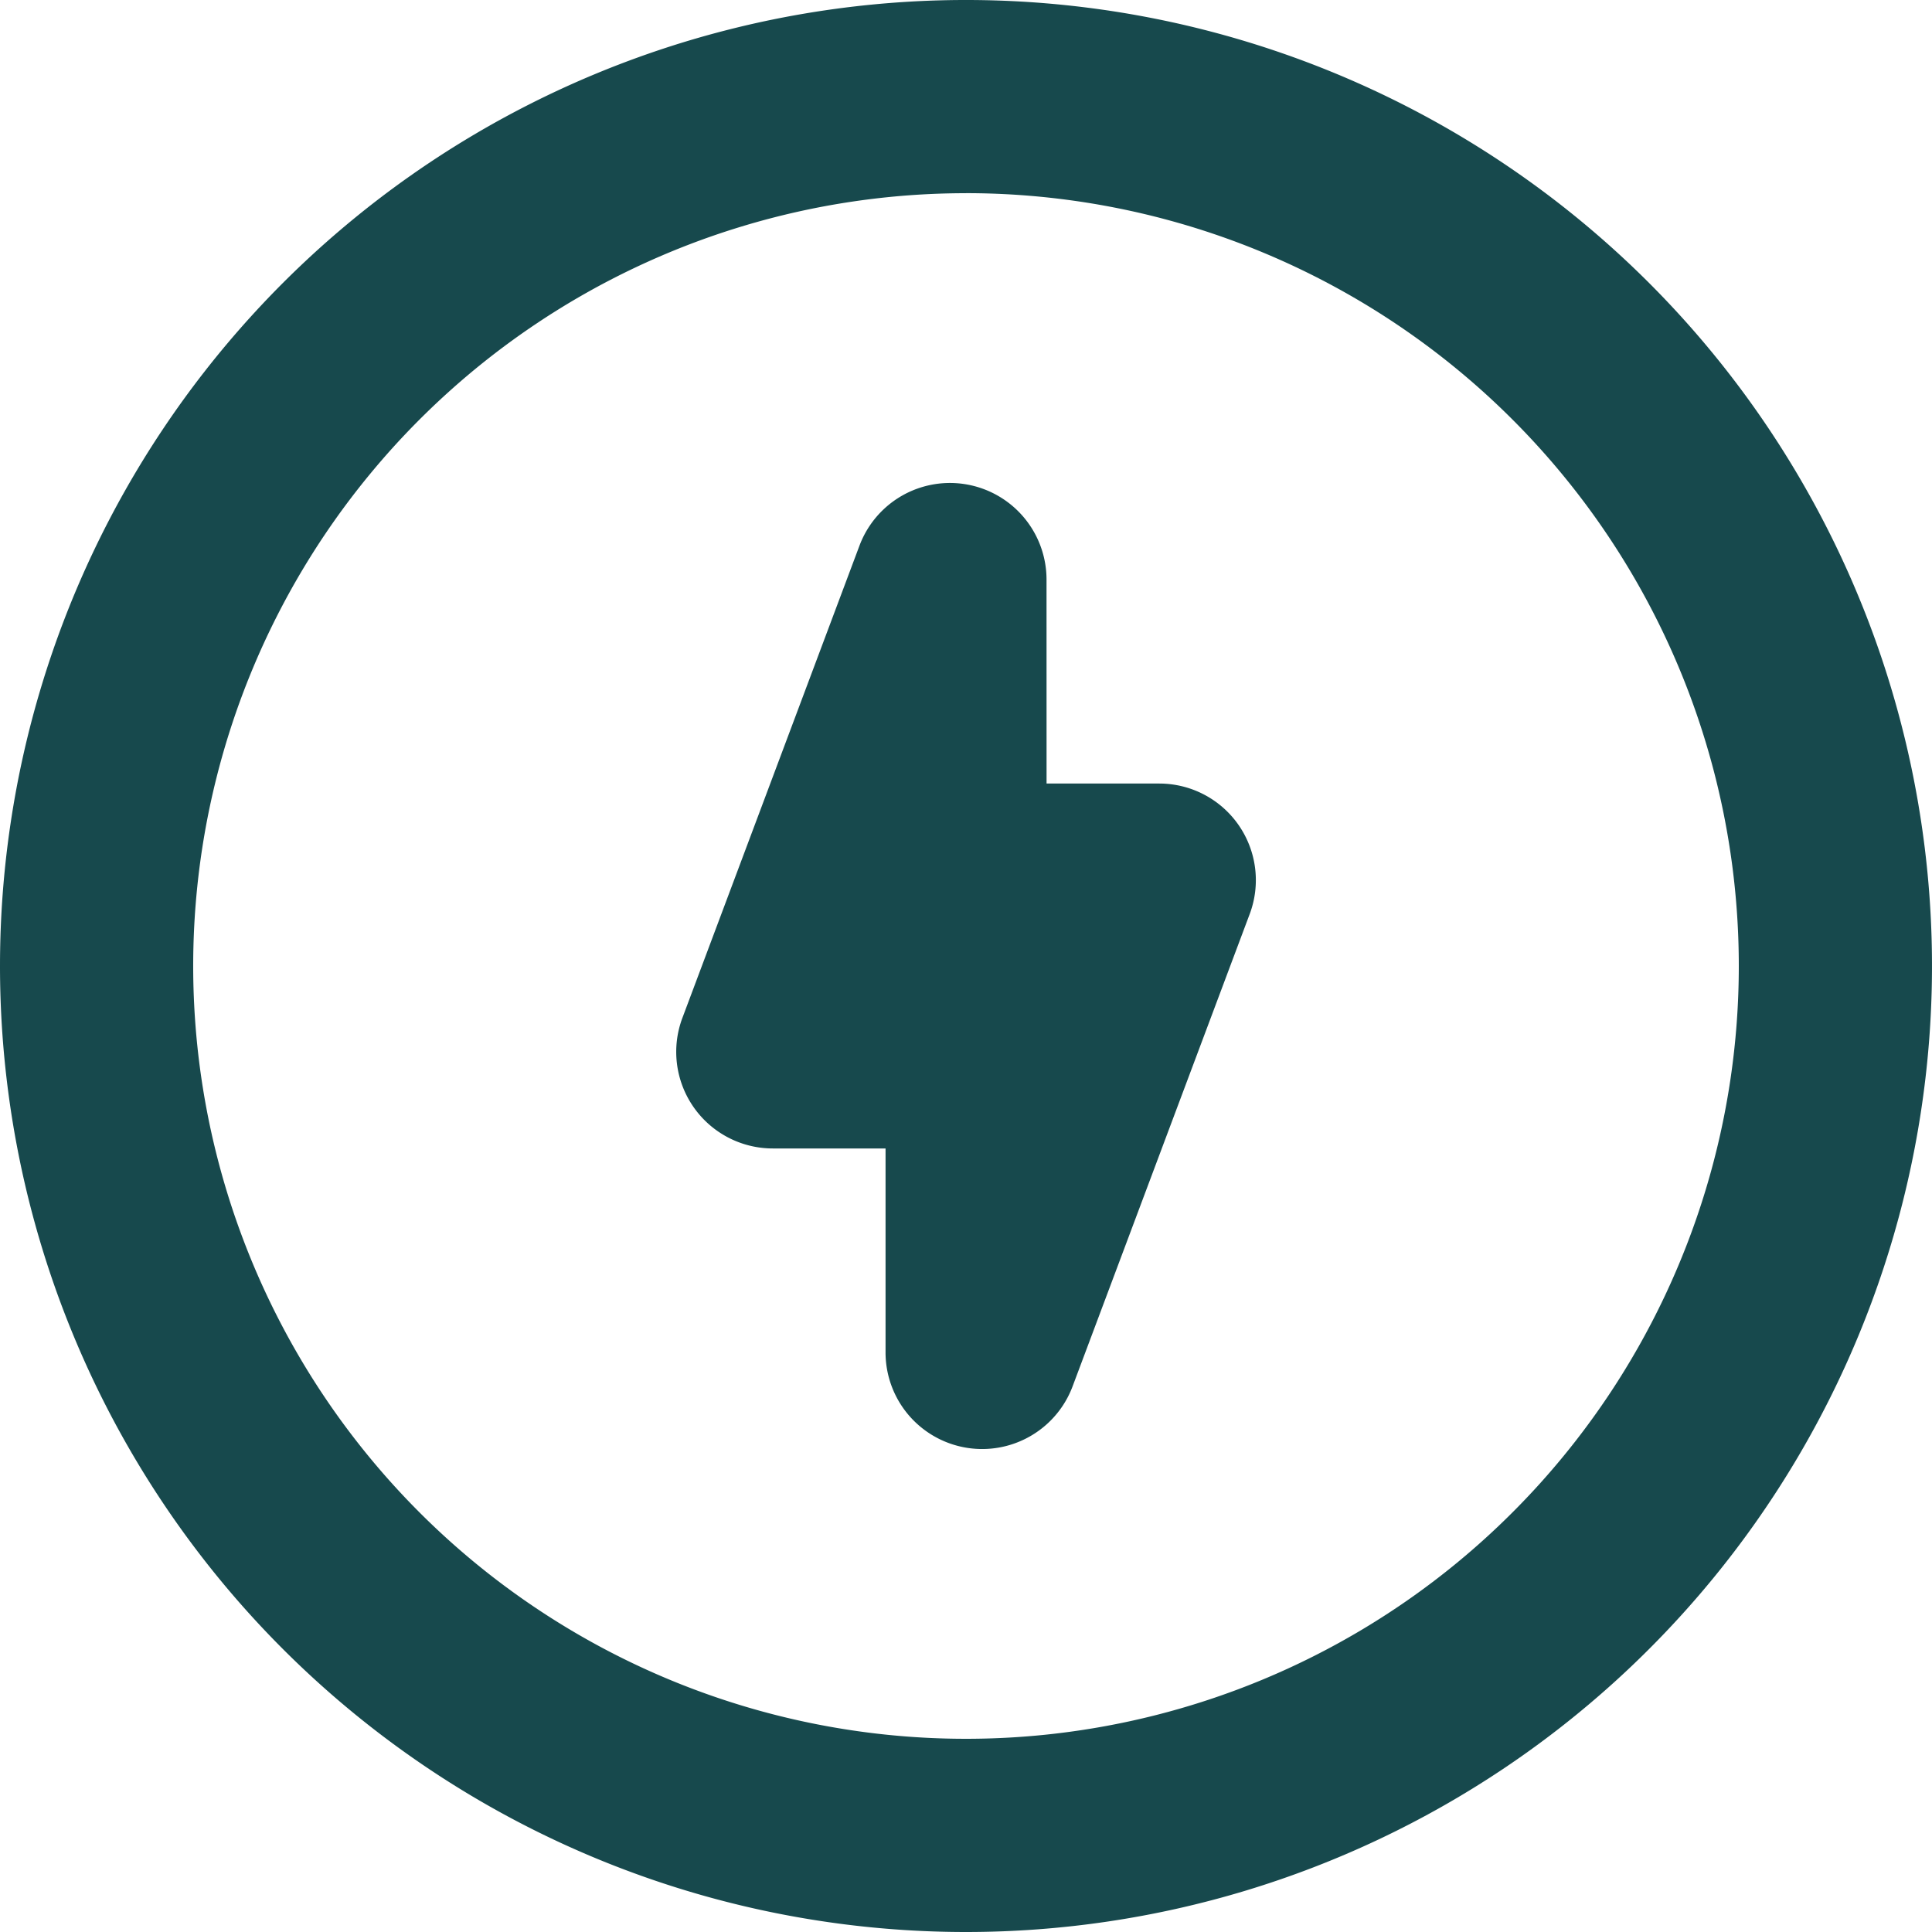
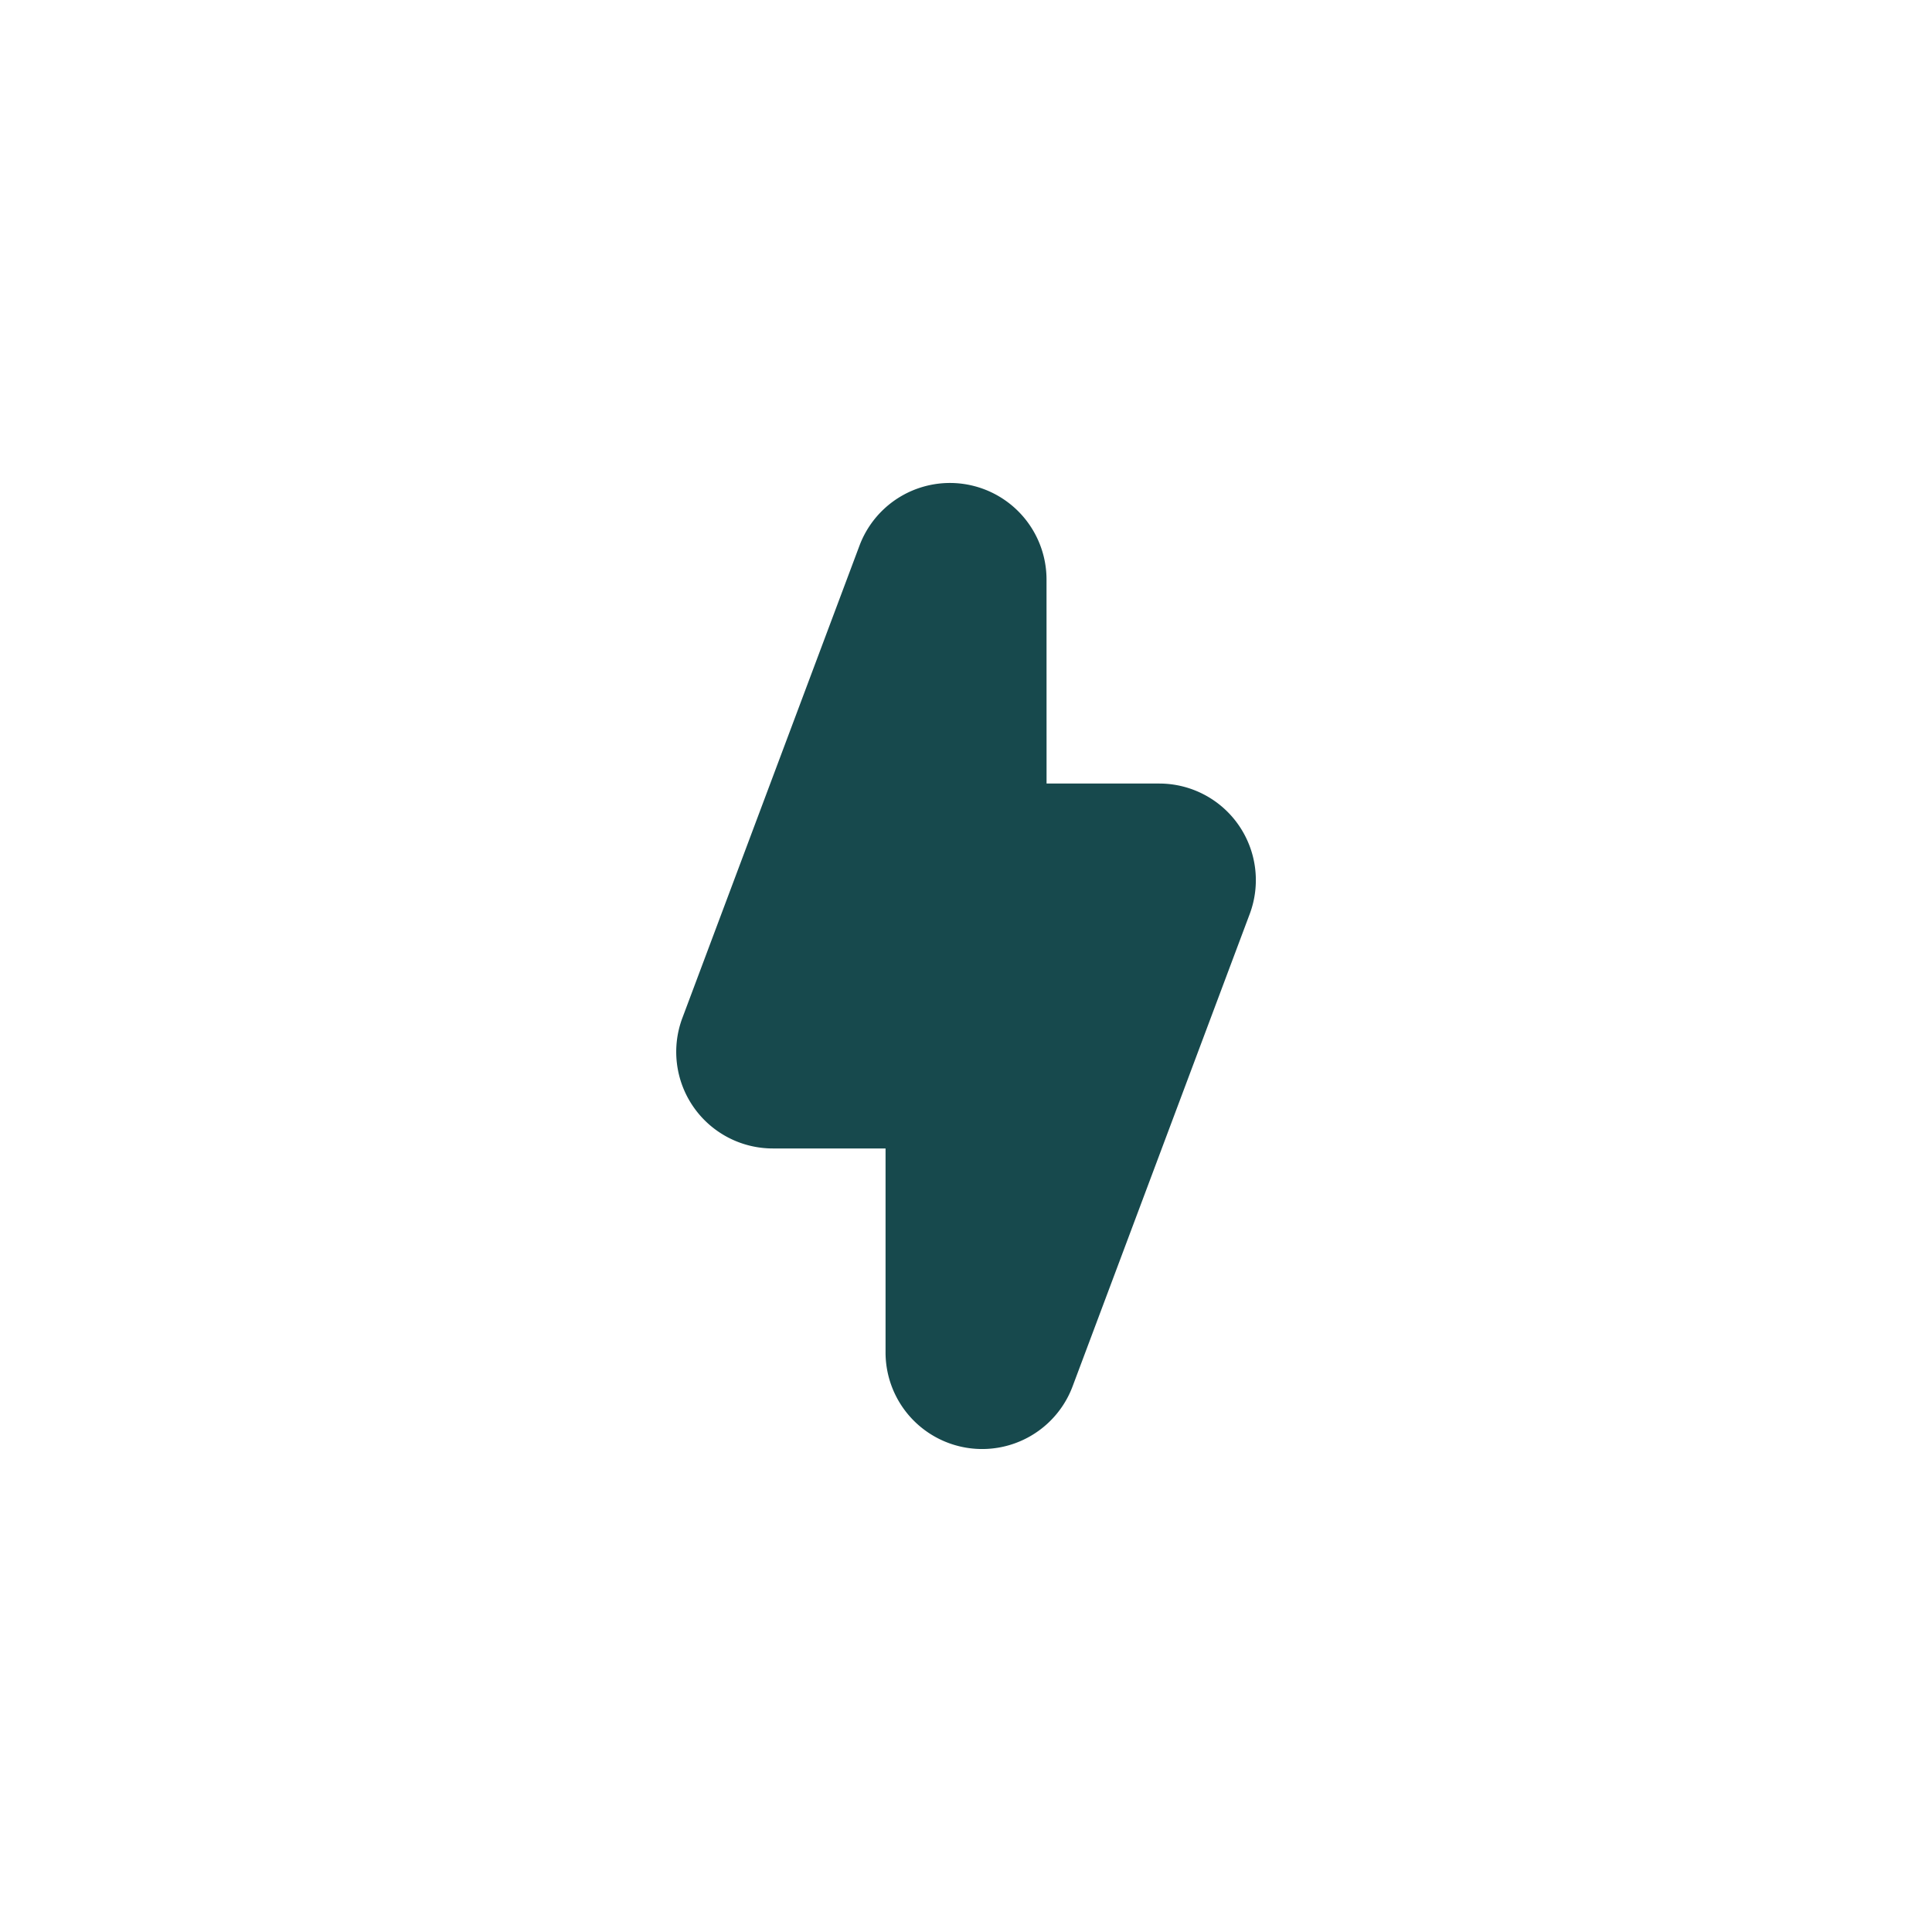
<svg xmlns="http://www.w3.org/2000/svg" width="50" height="50" viewBox="0 0 50 50">
  <g transform="translate(-116.67 -46.67)">
    <path d="M289.587,165.833a2.5,2.5,0,0,0-4.841-.878l-4.583,12.222a2.5,2.5,0,0,0,2.341,3.378h2.917v5.278a2.5,2.5,0,0,0,4.841.878l4.583-12.222a2.5,2.5,0,0,0-2.34-3.378h-2.917Z" transform="translate(-145.833 -104.163)" fill="#17494d" />
-     <path d="M116.67,71.67a25,25,0,1,1,25,25A25,25,0,0,1,116.67,71.67Zm25-20a20,20,0,1,0,20,20A20,20,0,0,0,141.67,51.669Z" fill="#17494d" fill-rule="evenodd" />
  </g>
</svg>